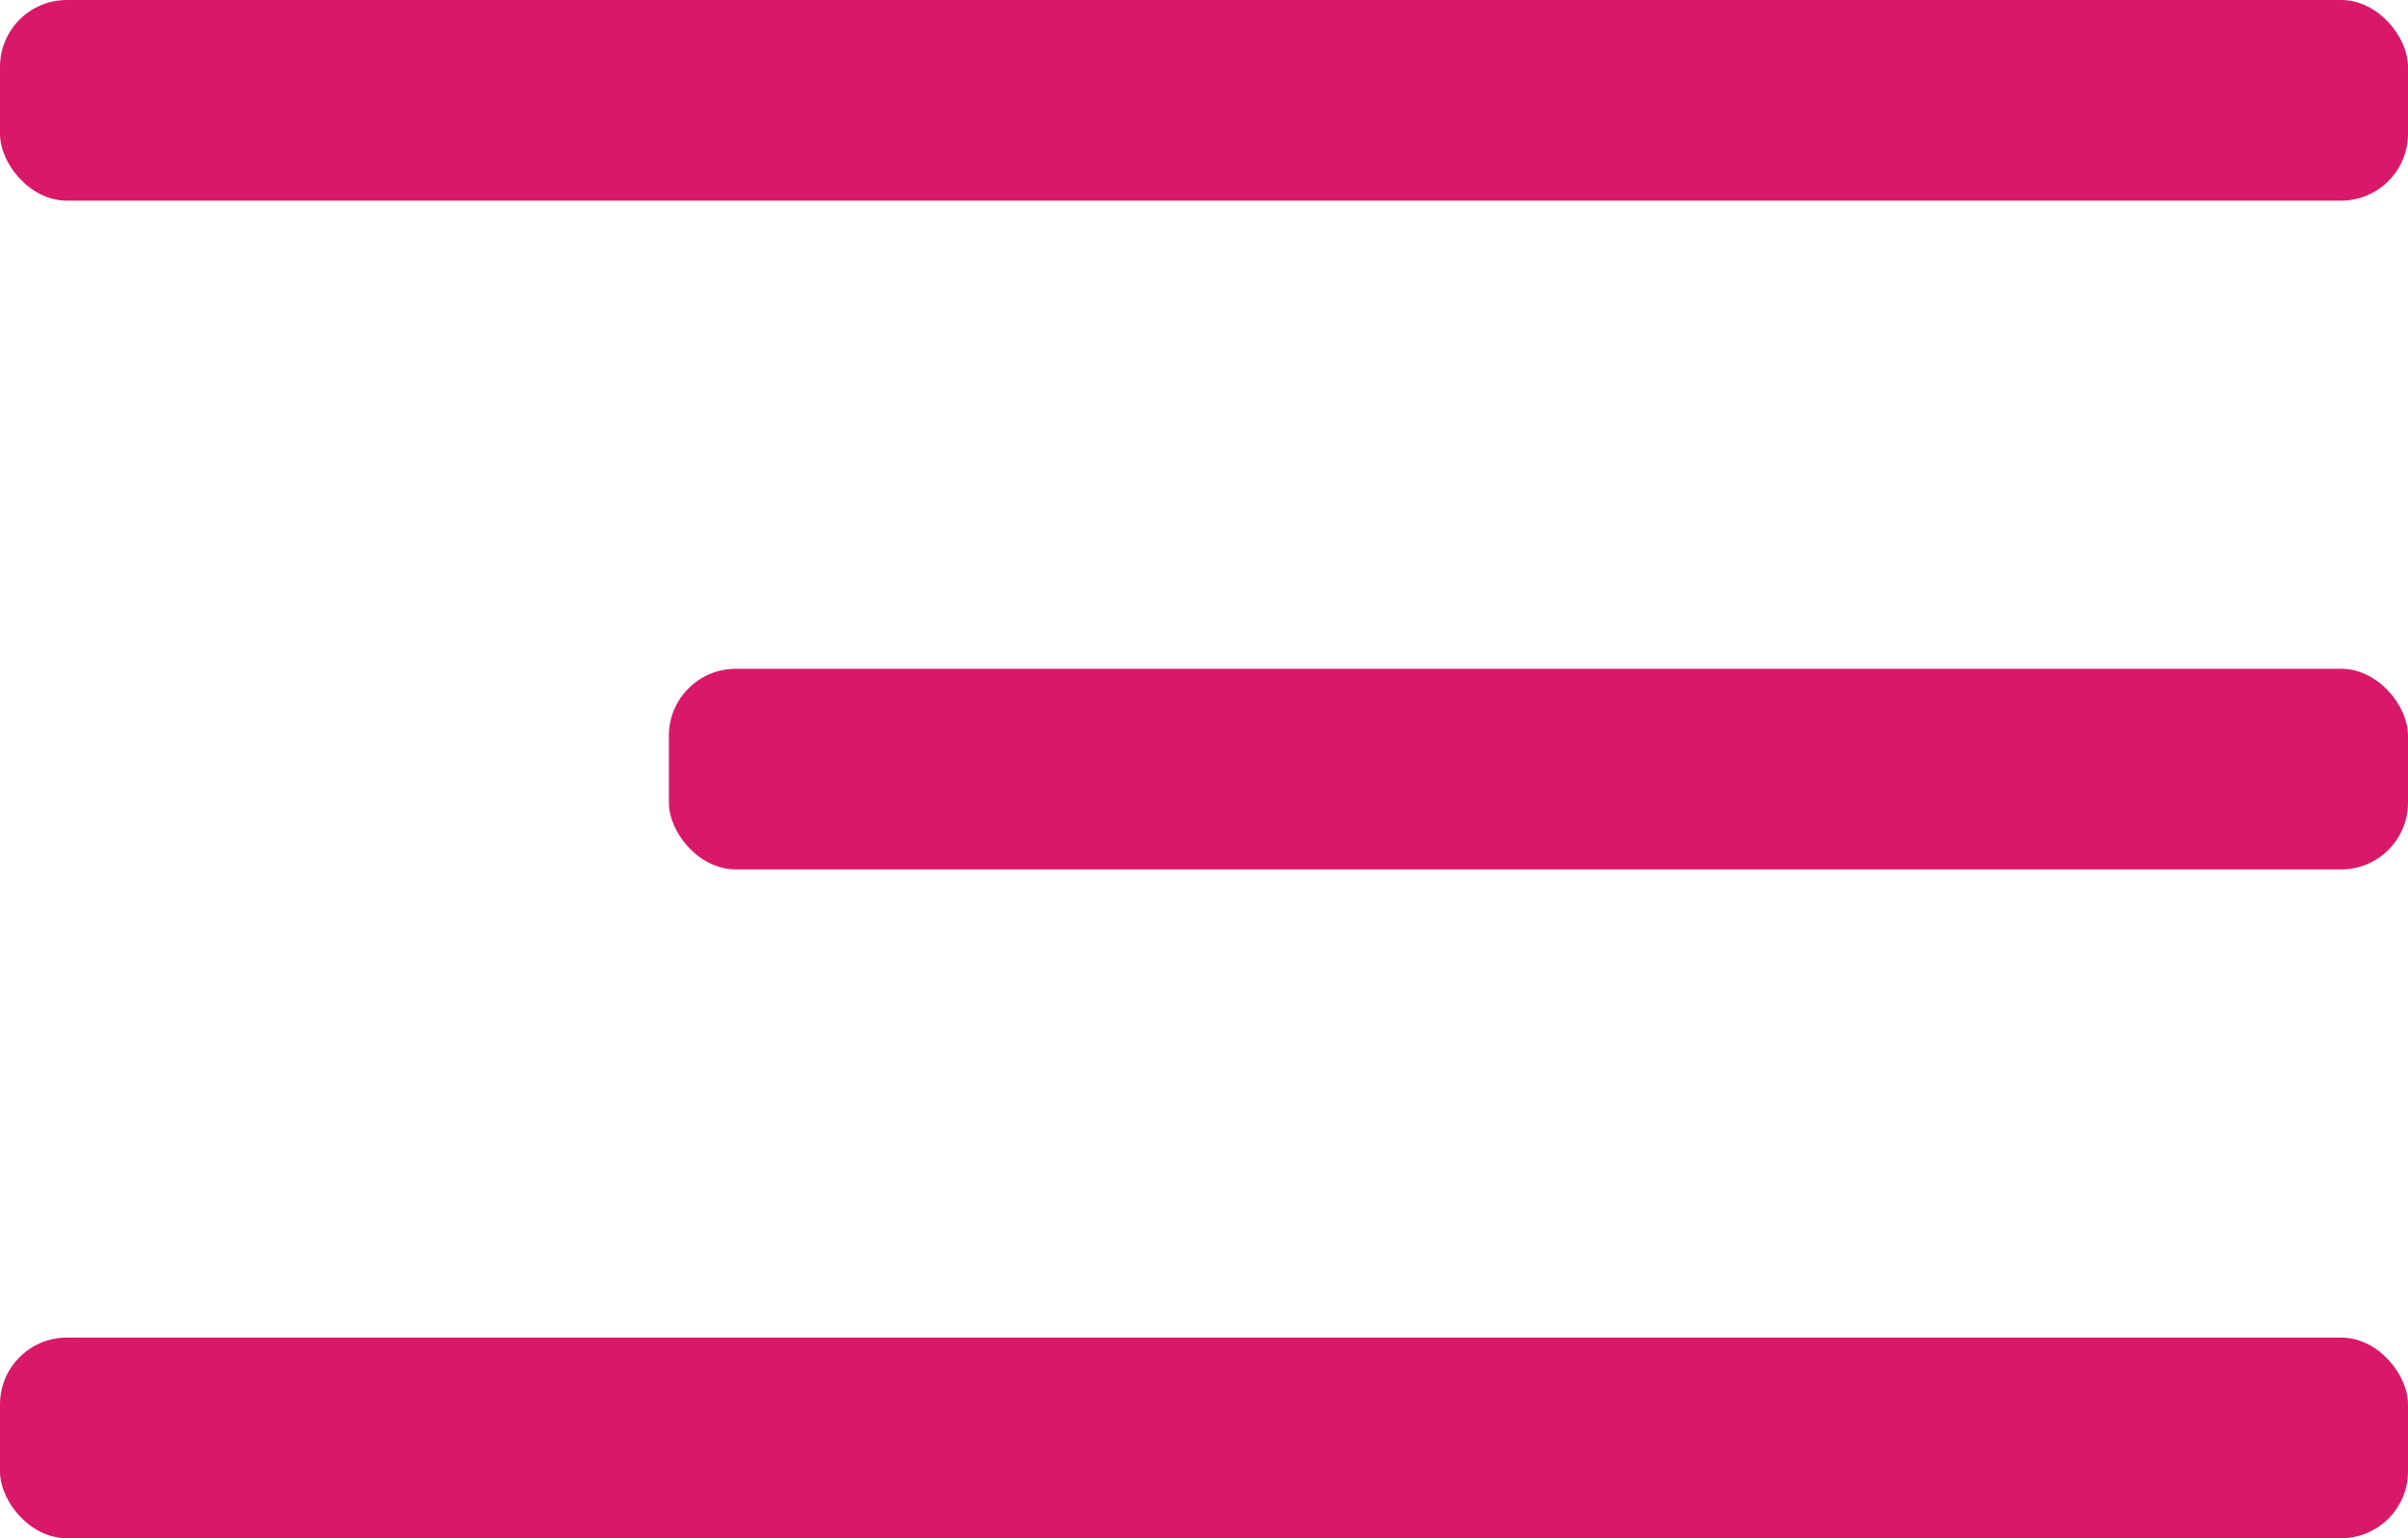
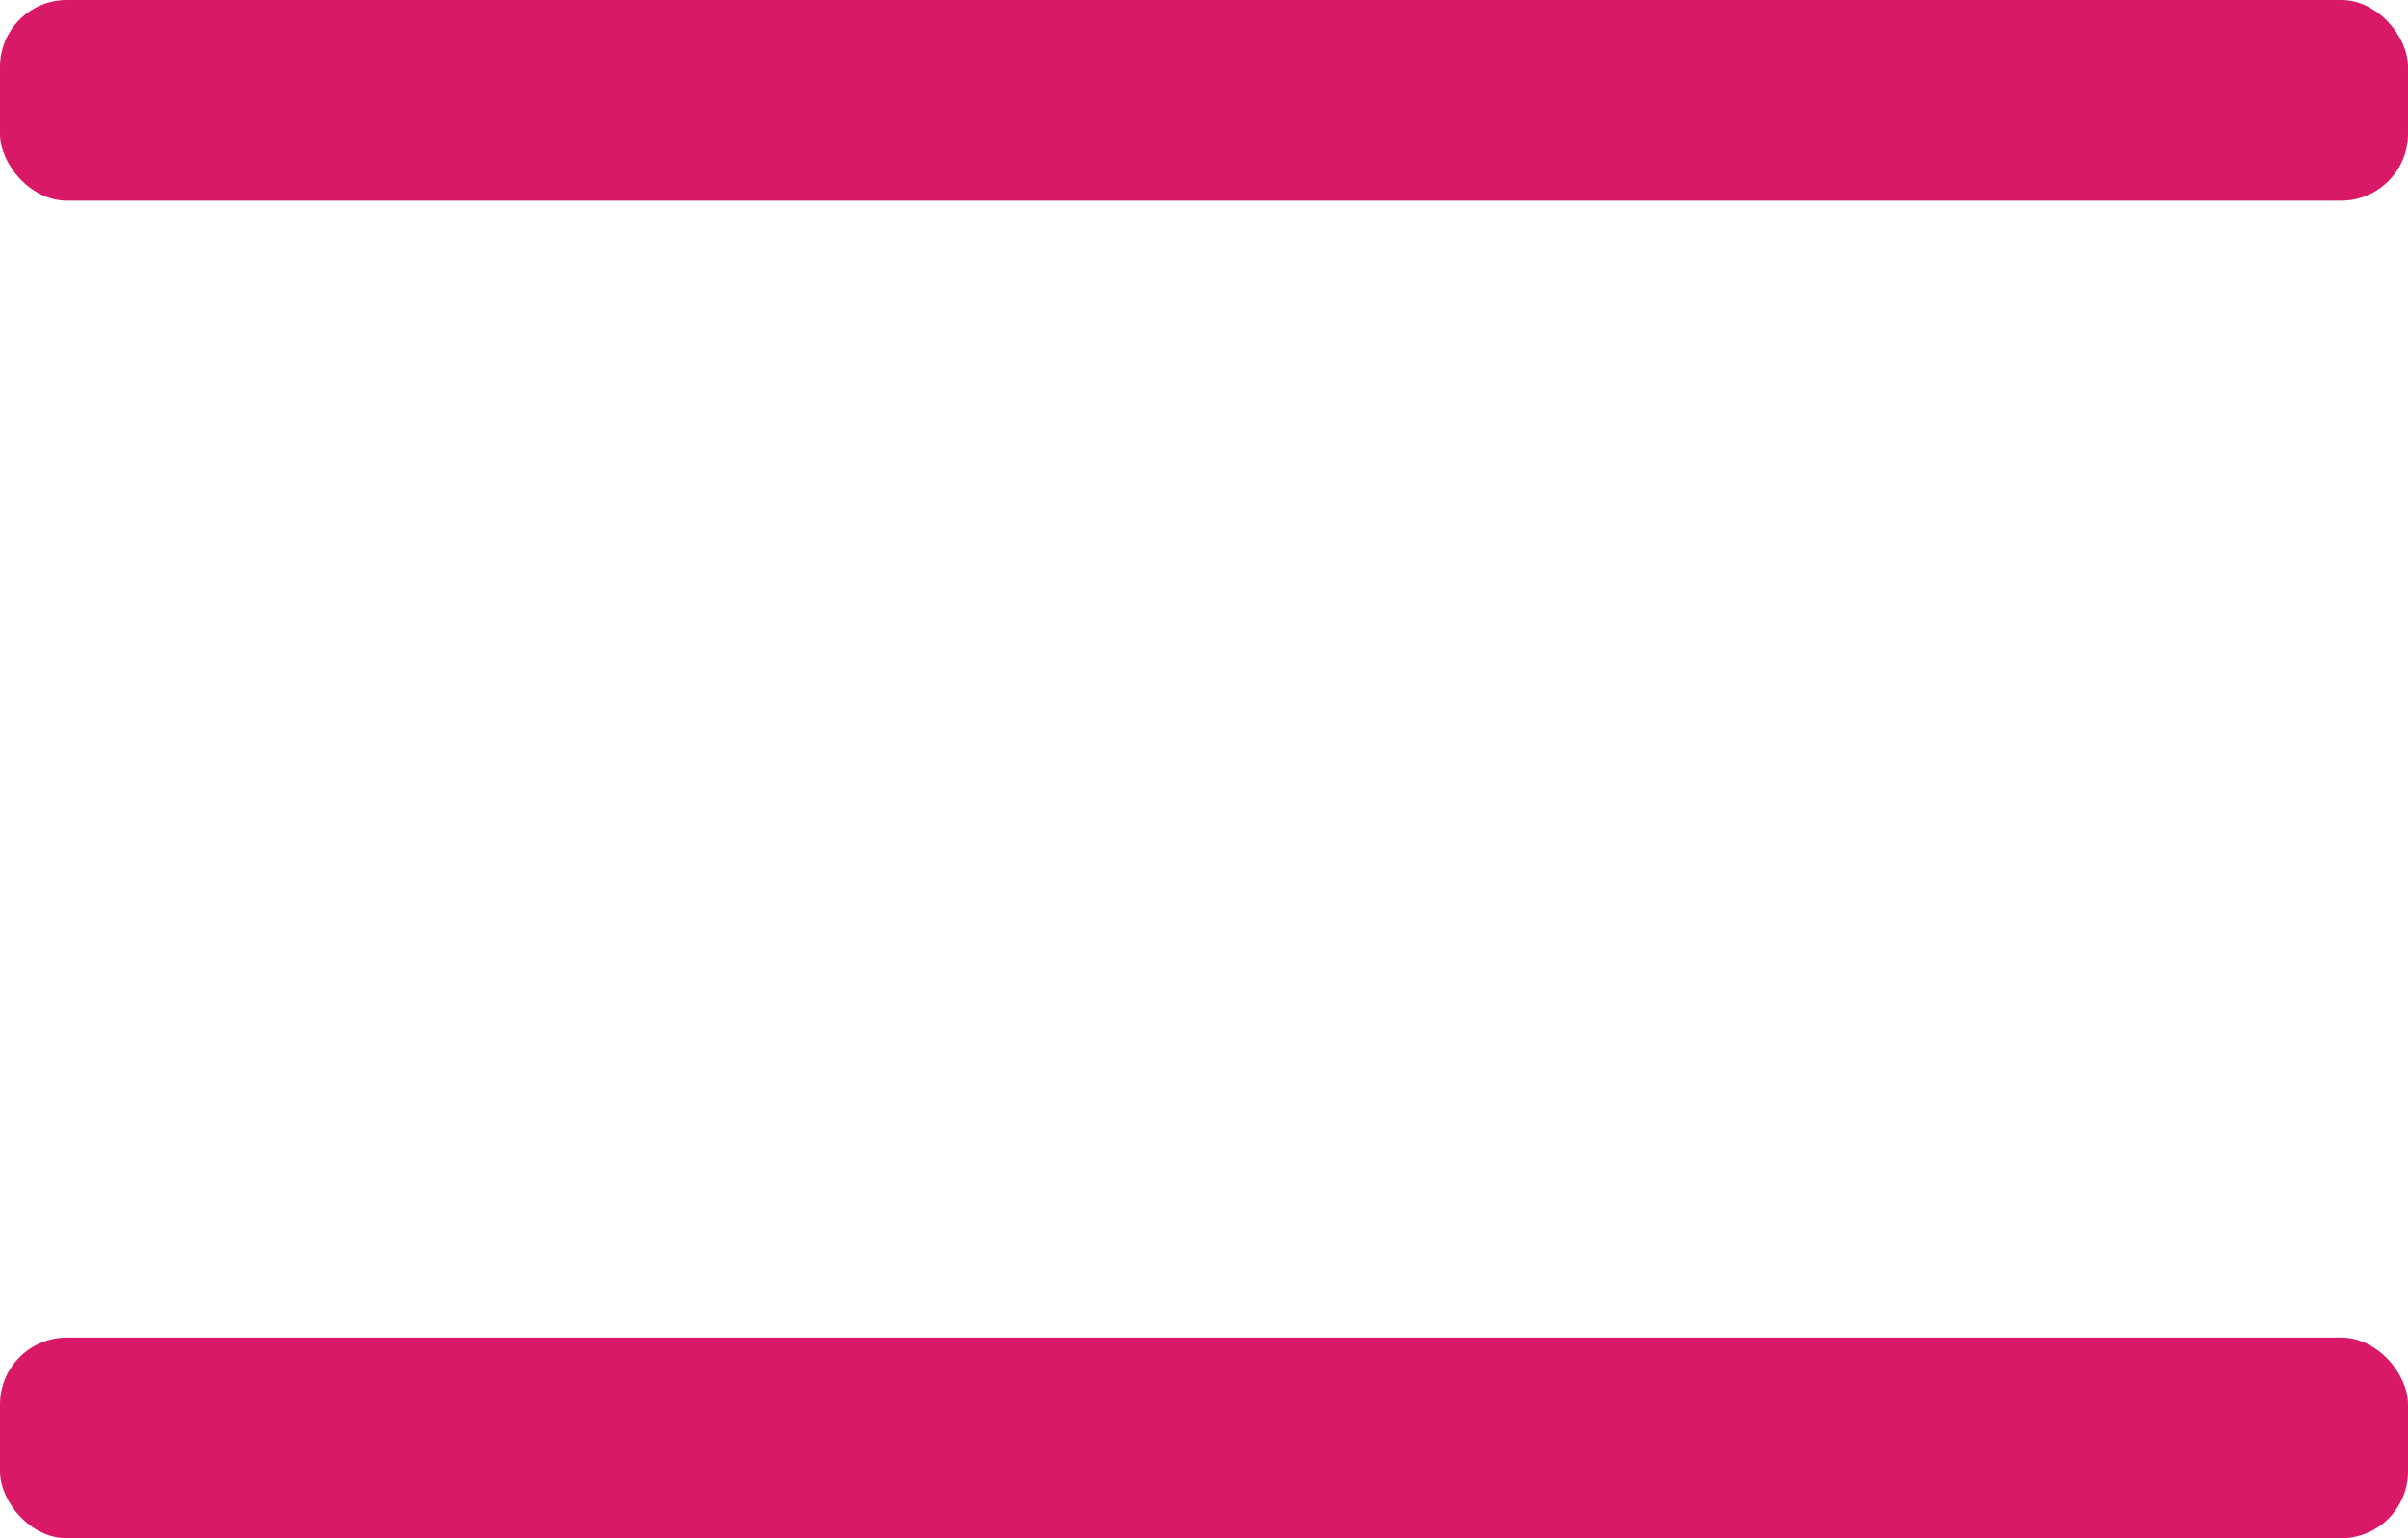
<svg xmlns="http://www.w3.org/2000/svg" width="36" height="23" viewBox="0 0 36 23" fill="none">
  <rect width="36" height="3" rx="1" fill="#D91868" />
-   <rect x="10" y="10" width="26" height="3" rx="1" fill="#D91868" />
  <rect y="20" width="36" height="3" rx="1" fill="#D91868" />
</svg>